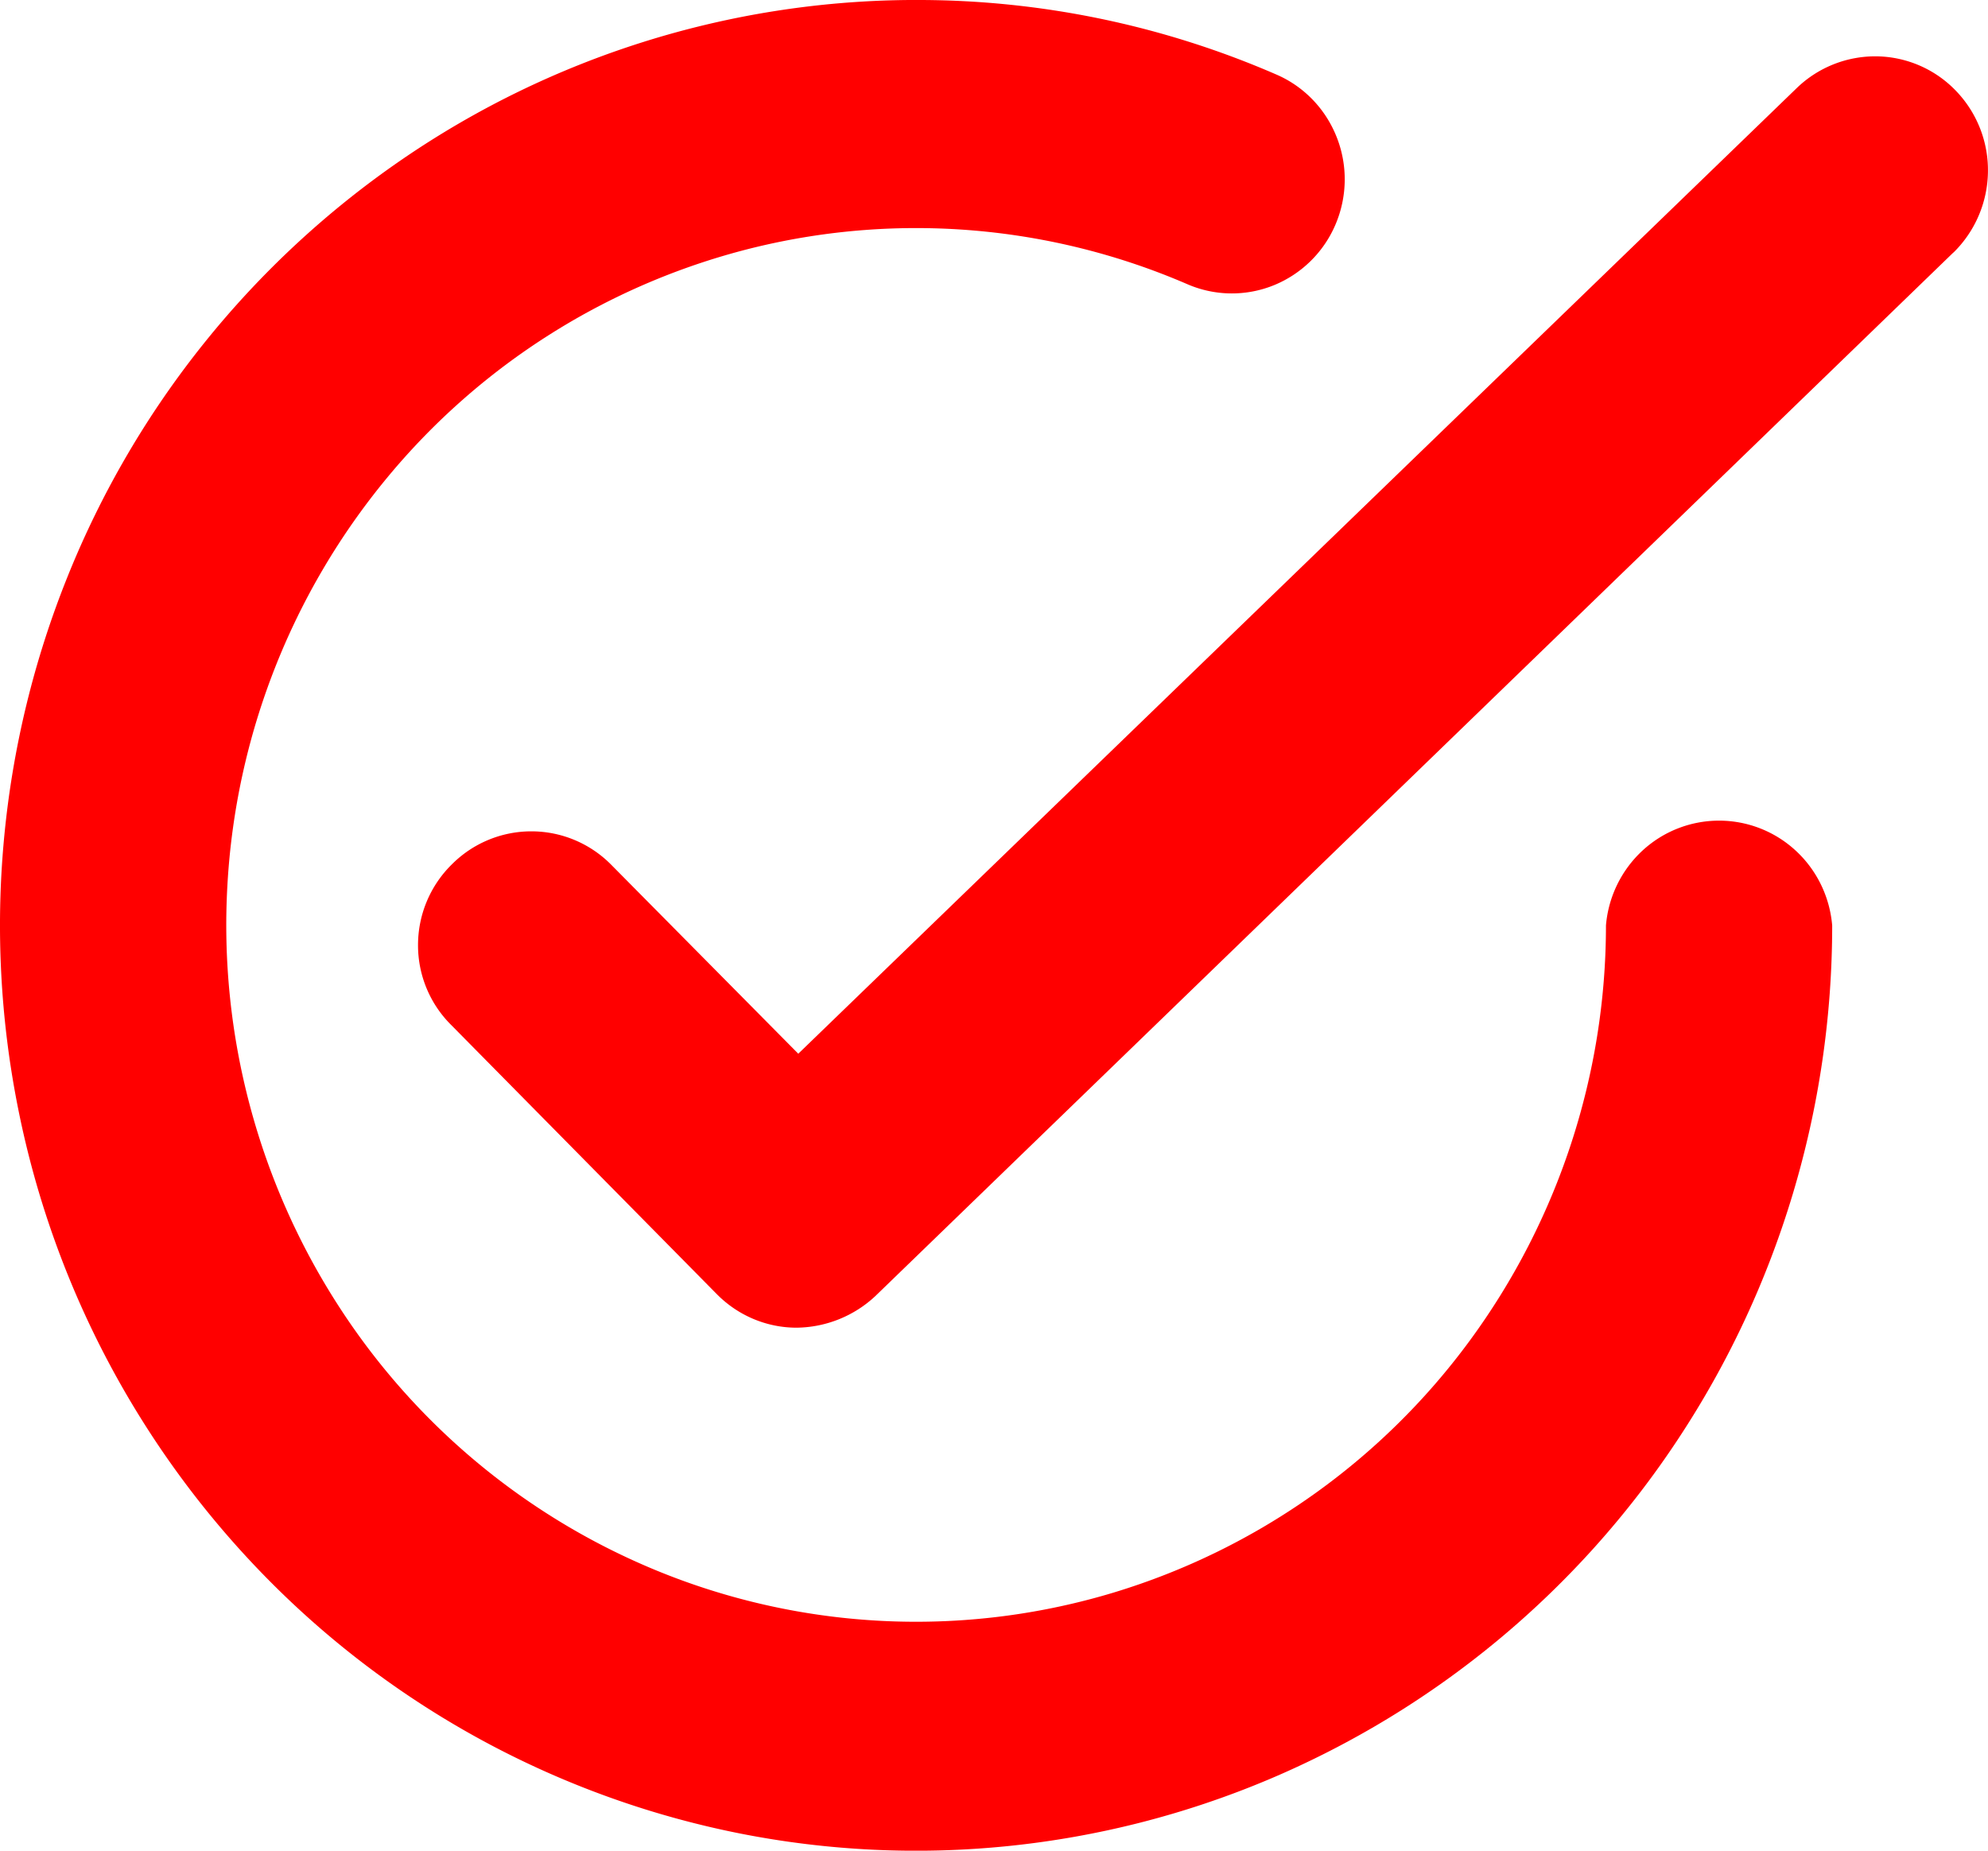
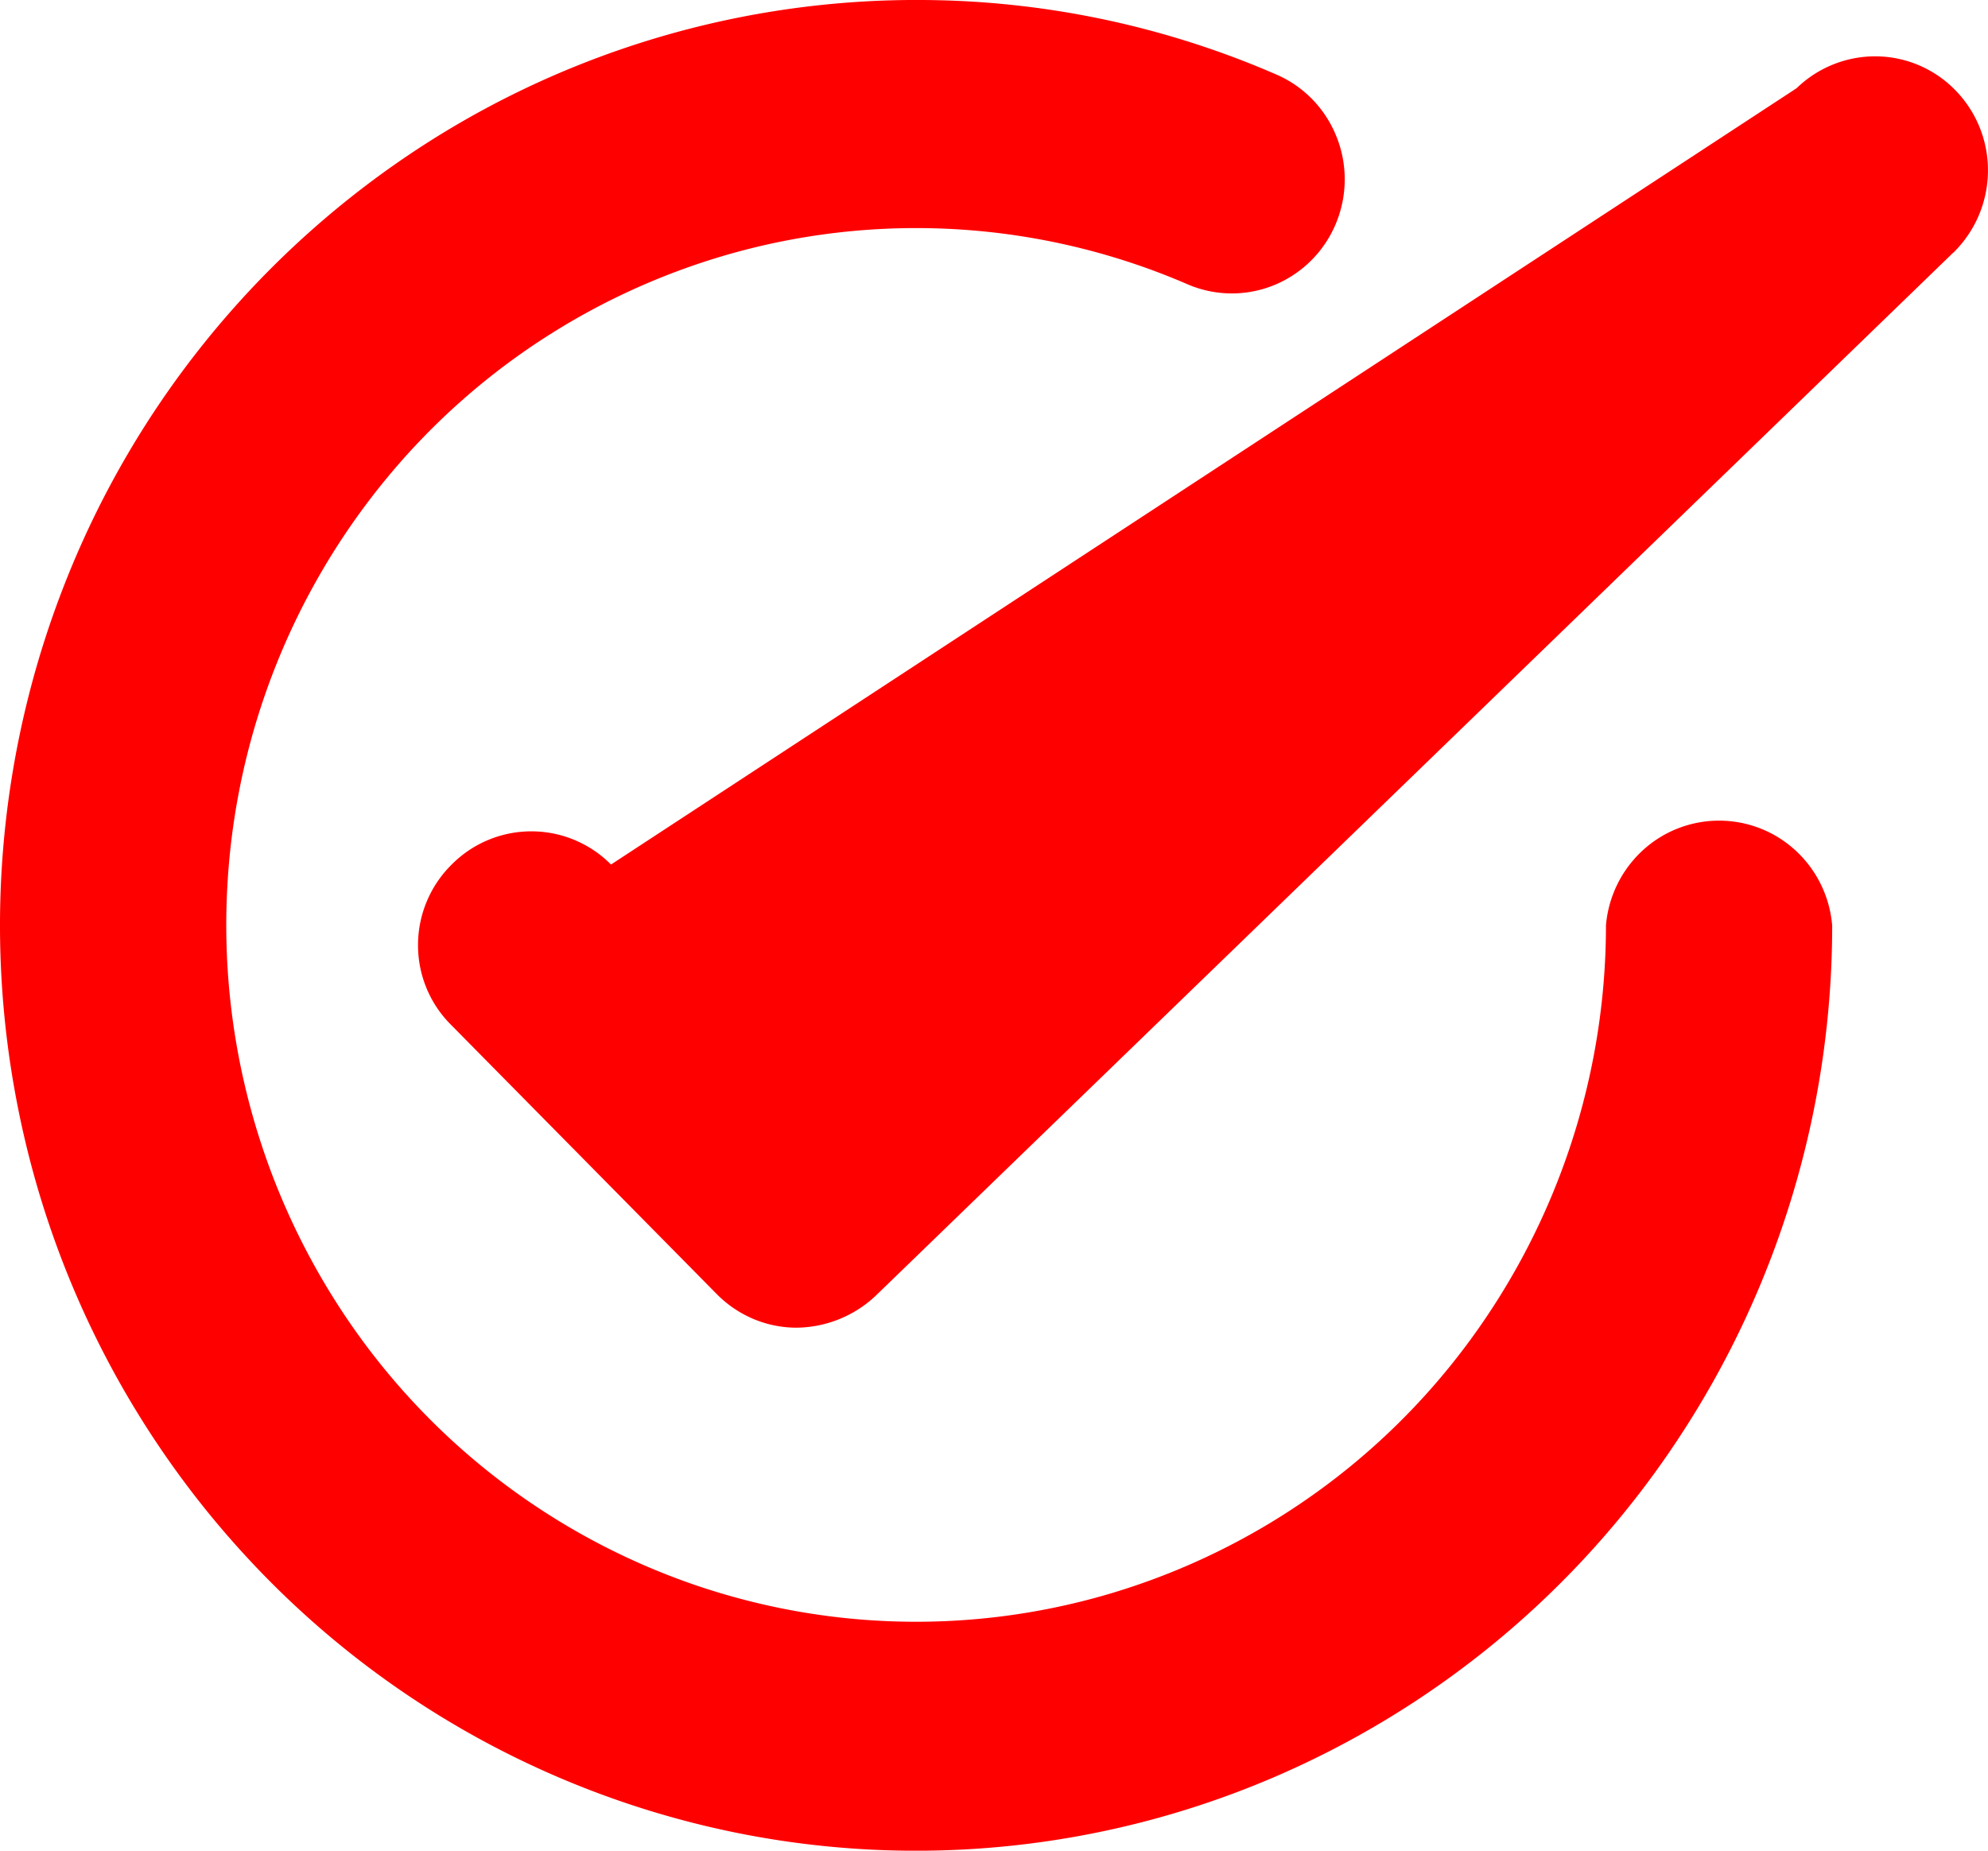
<svg xmlns="http://www.w3.org/2000/svg" width="29" height="27" fill="none">
-   <path d="M13.364 0a13.113 13.113 0 0 1 5.254 1.087c.402.173.718.501.88.911.163.41.157.868-.015 1.274a1.655 1.655 0 0 1-.902.89c-.406.164-.86.158-1.261-.016a9.969 9.969 0 0 0-6.304-.538 10.049 10.049 0 0 0-5.375 3.369 10.224 10.224 0 0 0-2.324 5.943 10.244 10.244 0 0 0 1.646 6.17A10.08 10.08 0 0 0 9.93 23.05c2.033.746 4.25.81 6.323.182a10.064 10.064 0 0 0 5.182-3.666 10.236 10.236 0 0 0 1.992-6.065 1.68 1.68 0 0 1 .53-1.089 1.647 1.647 0 0 1 2.24 0c.306.283.495.672.53 1.09 0 2.665-.78 5.271-2.245 7.489a13.394 13.394 0 0 1-5.982 4.973 13.239 13.239 0 0 1-7.707.785 13.321 13.321 0 0 1-6.844-3.667 13.542 13.542 0 0 1-3.68-6.886 13.629 13.629 0 0 1 .72-7.792 13.474 13.474 0 0 1 4.879-6.08A13.27 13.27 0 0 1 13.265 0h.099zm15.131 3.684L12.77 18.908a1.708 1.708 0 0 1-1.15.462c-.435 0-.853-.176-1.161-.487l-3.87-3.922a1.637 1.637 0 0 1-.491-1.174 1.65 1.65 0 0 1 .491-1.174 1.636 1.636 0 0 1 2.324 0l2.732 2.76L26.208 1.287a1.647 1.647 0 0 1 1.175-.465 1.634 1.634 0 0 1 1.156.51 1.667 1.667 0 0 1 .46 1.185 1.68 1.68 0 0 1-.503 1.168z" fill="red" />
+   <path d="M13.364 0a13.113 13.113 0 0 1 5.254 1.087c.402.173.718.501.88.911.163.41.157.868-.015 1.274a1.655 1.655 0 0 1-.902.89c-.406.164-.86.158-1.261-.016a9.969 9.969 0 0 0-6.304-.538 10.049 10.049 0 0 0-5.375 3.369 10.224 10.224 0 0 0-2.324 5.943 10.244 10.244 0 0 0 1.646 6.17A10.08 10.08 0 0 0 9.93 23.05c2.033.746 4.25.81 6.323.182a10.064 10.064 0 0 0 5.182-3.666 10.236 10.236 0 0 0 1.992-6.065 1.68 1.68 0 0 1 .53-1.089 1.647 1.647 0 0 1 2.24 0c.306.283.495.672.53 1.09 0 2.665-.78 5.271-2.245 7.489a13.394 13.394 0 0 1-5.982 4.973 13.239 13.239 0 0 1-7.707.785 13.321 13.321 0 0 1-6.844-3.667 13.542 13.542 0 0 1-3.68-6.886 13.629 13.629 0 0 1 .72-7.792 13.474 13.474 0 0 1 4.879-6.08A13.27 13.27 0 0 1 13.265 0h.099zm15.131 3.684L12.77 18.908a1.708 1.708 0 0 1-1.15.462c-.435 0-.853-.176-1.161-.487l-3.87-3.922a1.637 1.637 0 0 1-.491-1.174 1.65 1.65 0 0 1 .491-1.174 1.636 1.636 0 0 1 2.324 0L26.208 1.287a1.647 1.647 0 0 1 1.175-.465 1.634 1.634 0 0 1 1.156.51 1.667 1.667 0 0 1 .46 1.185 1.68 1.68 0 0 1-.503 1.168z" fill="red" />
</svg>